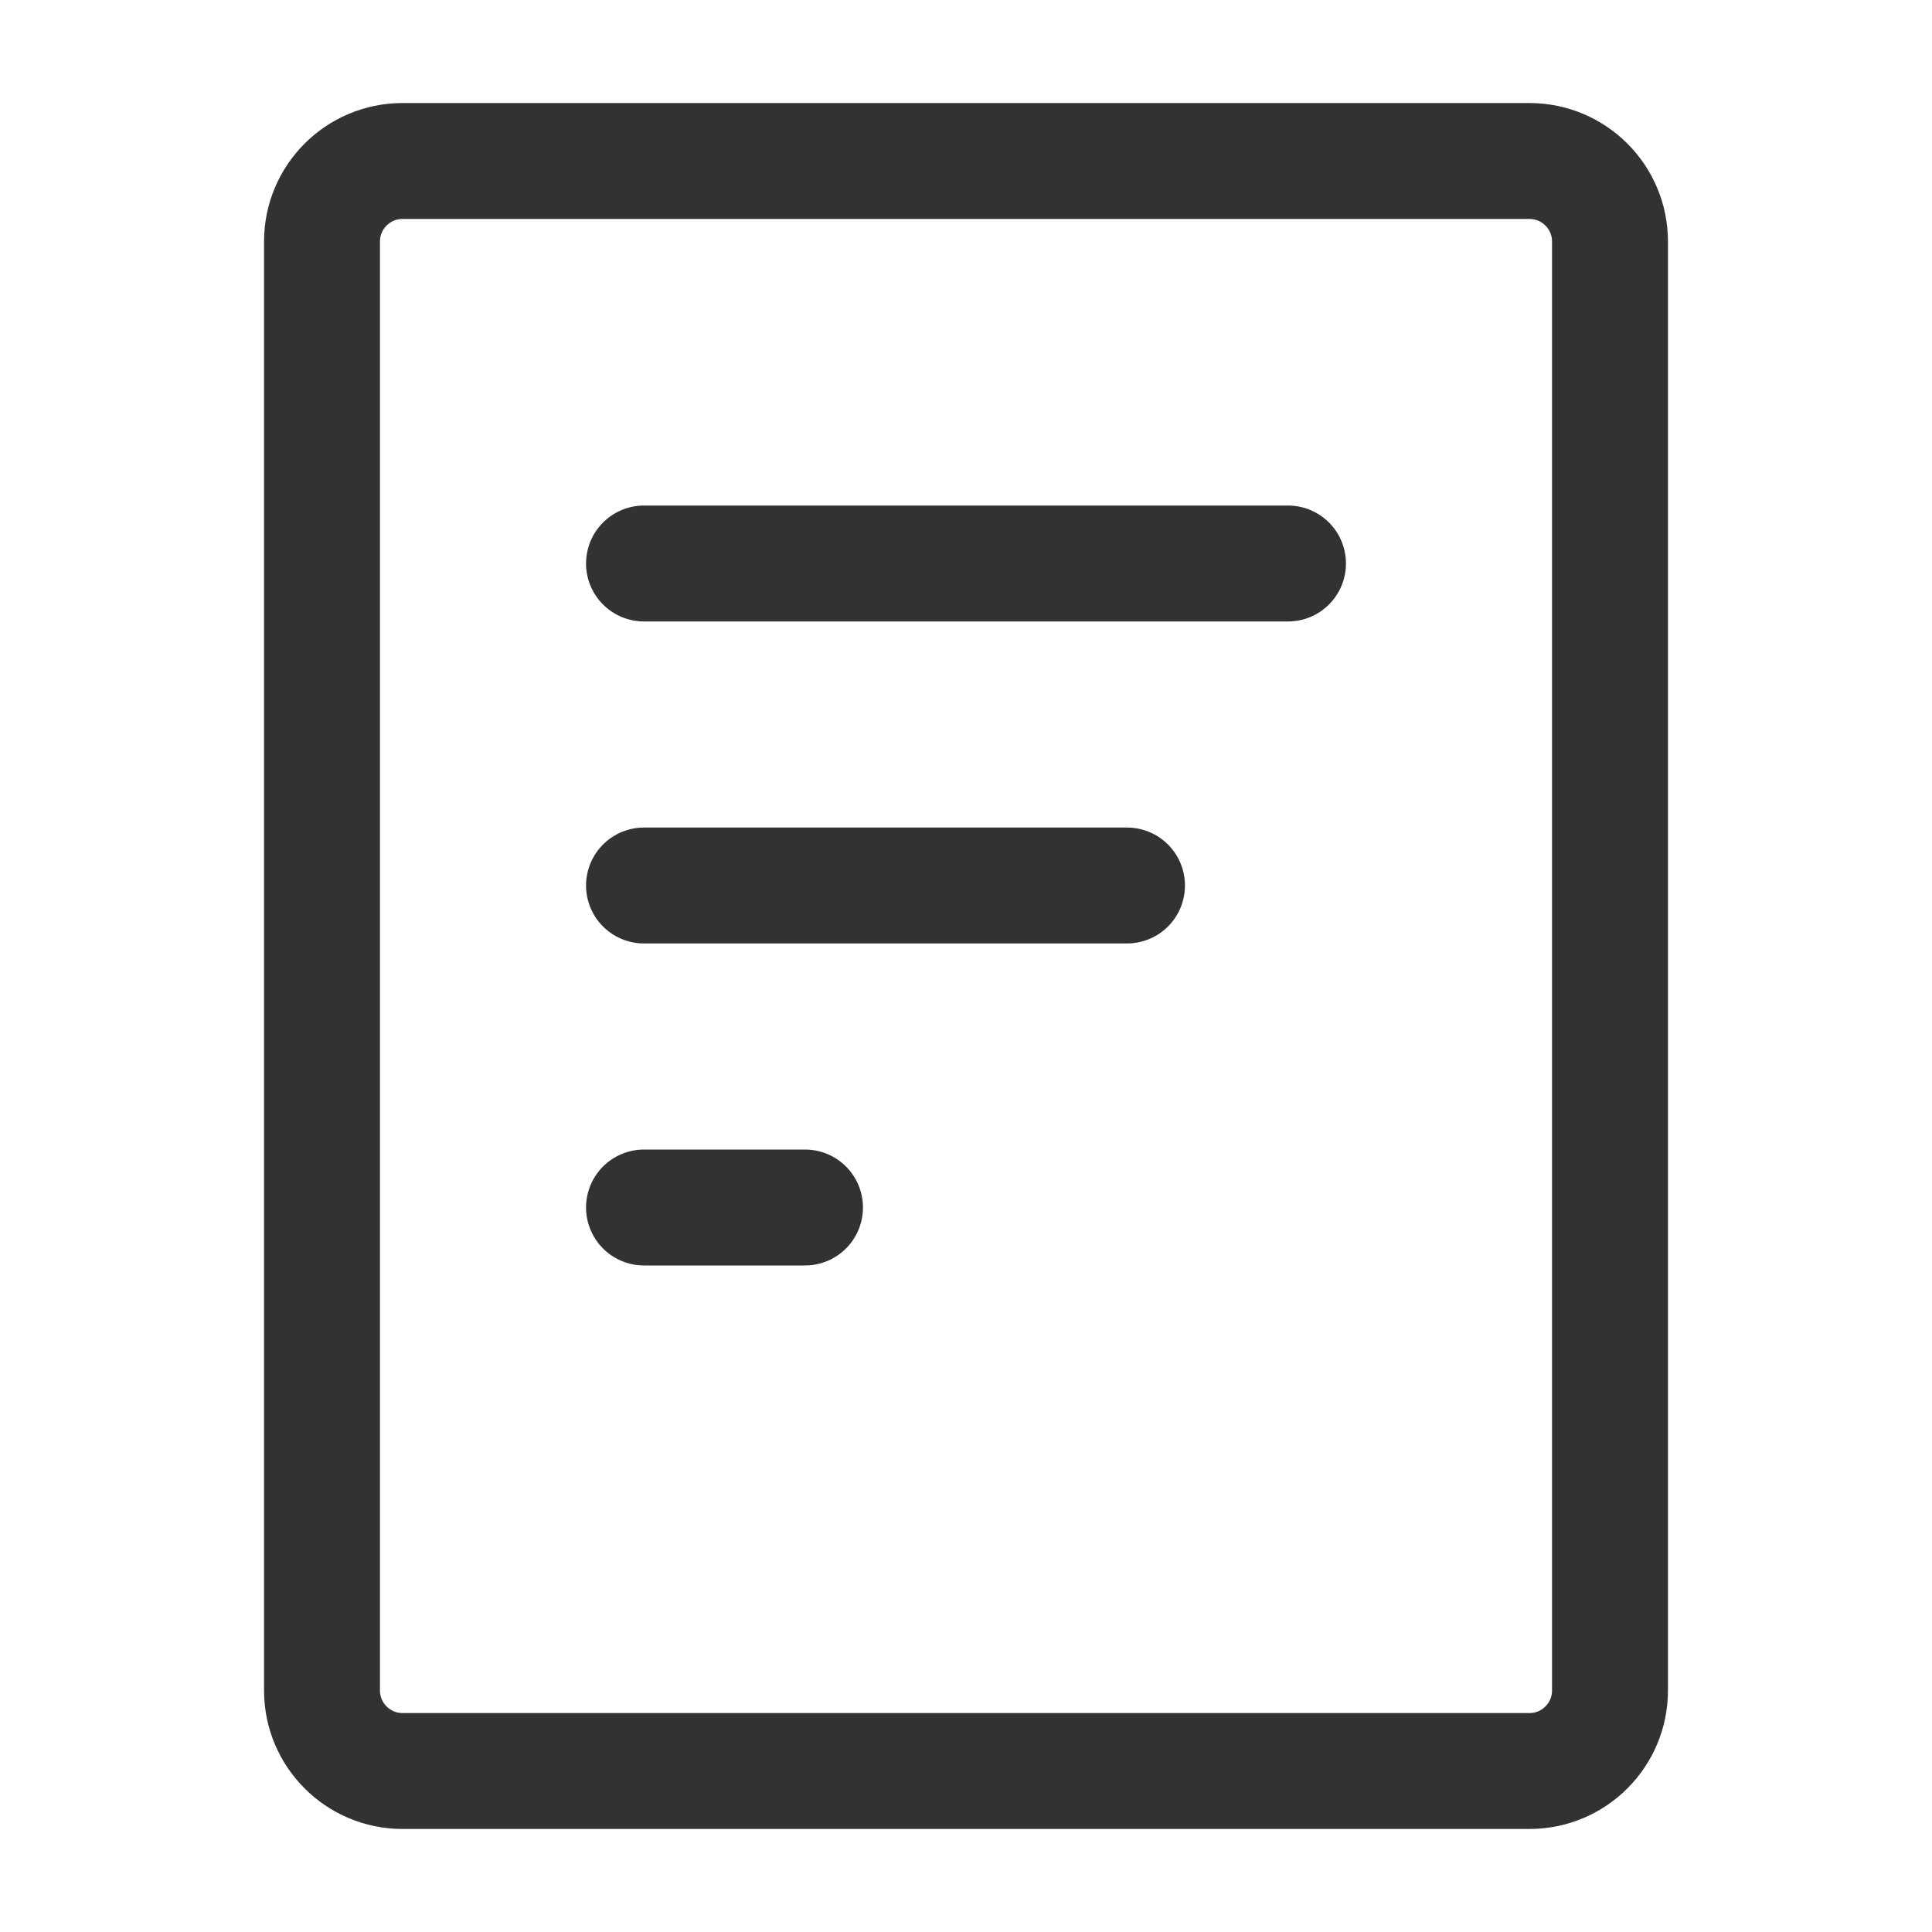
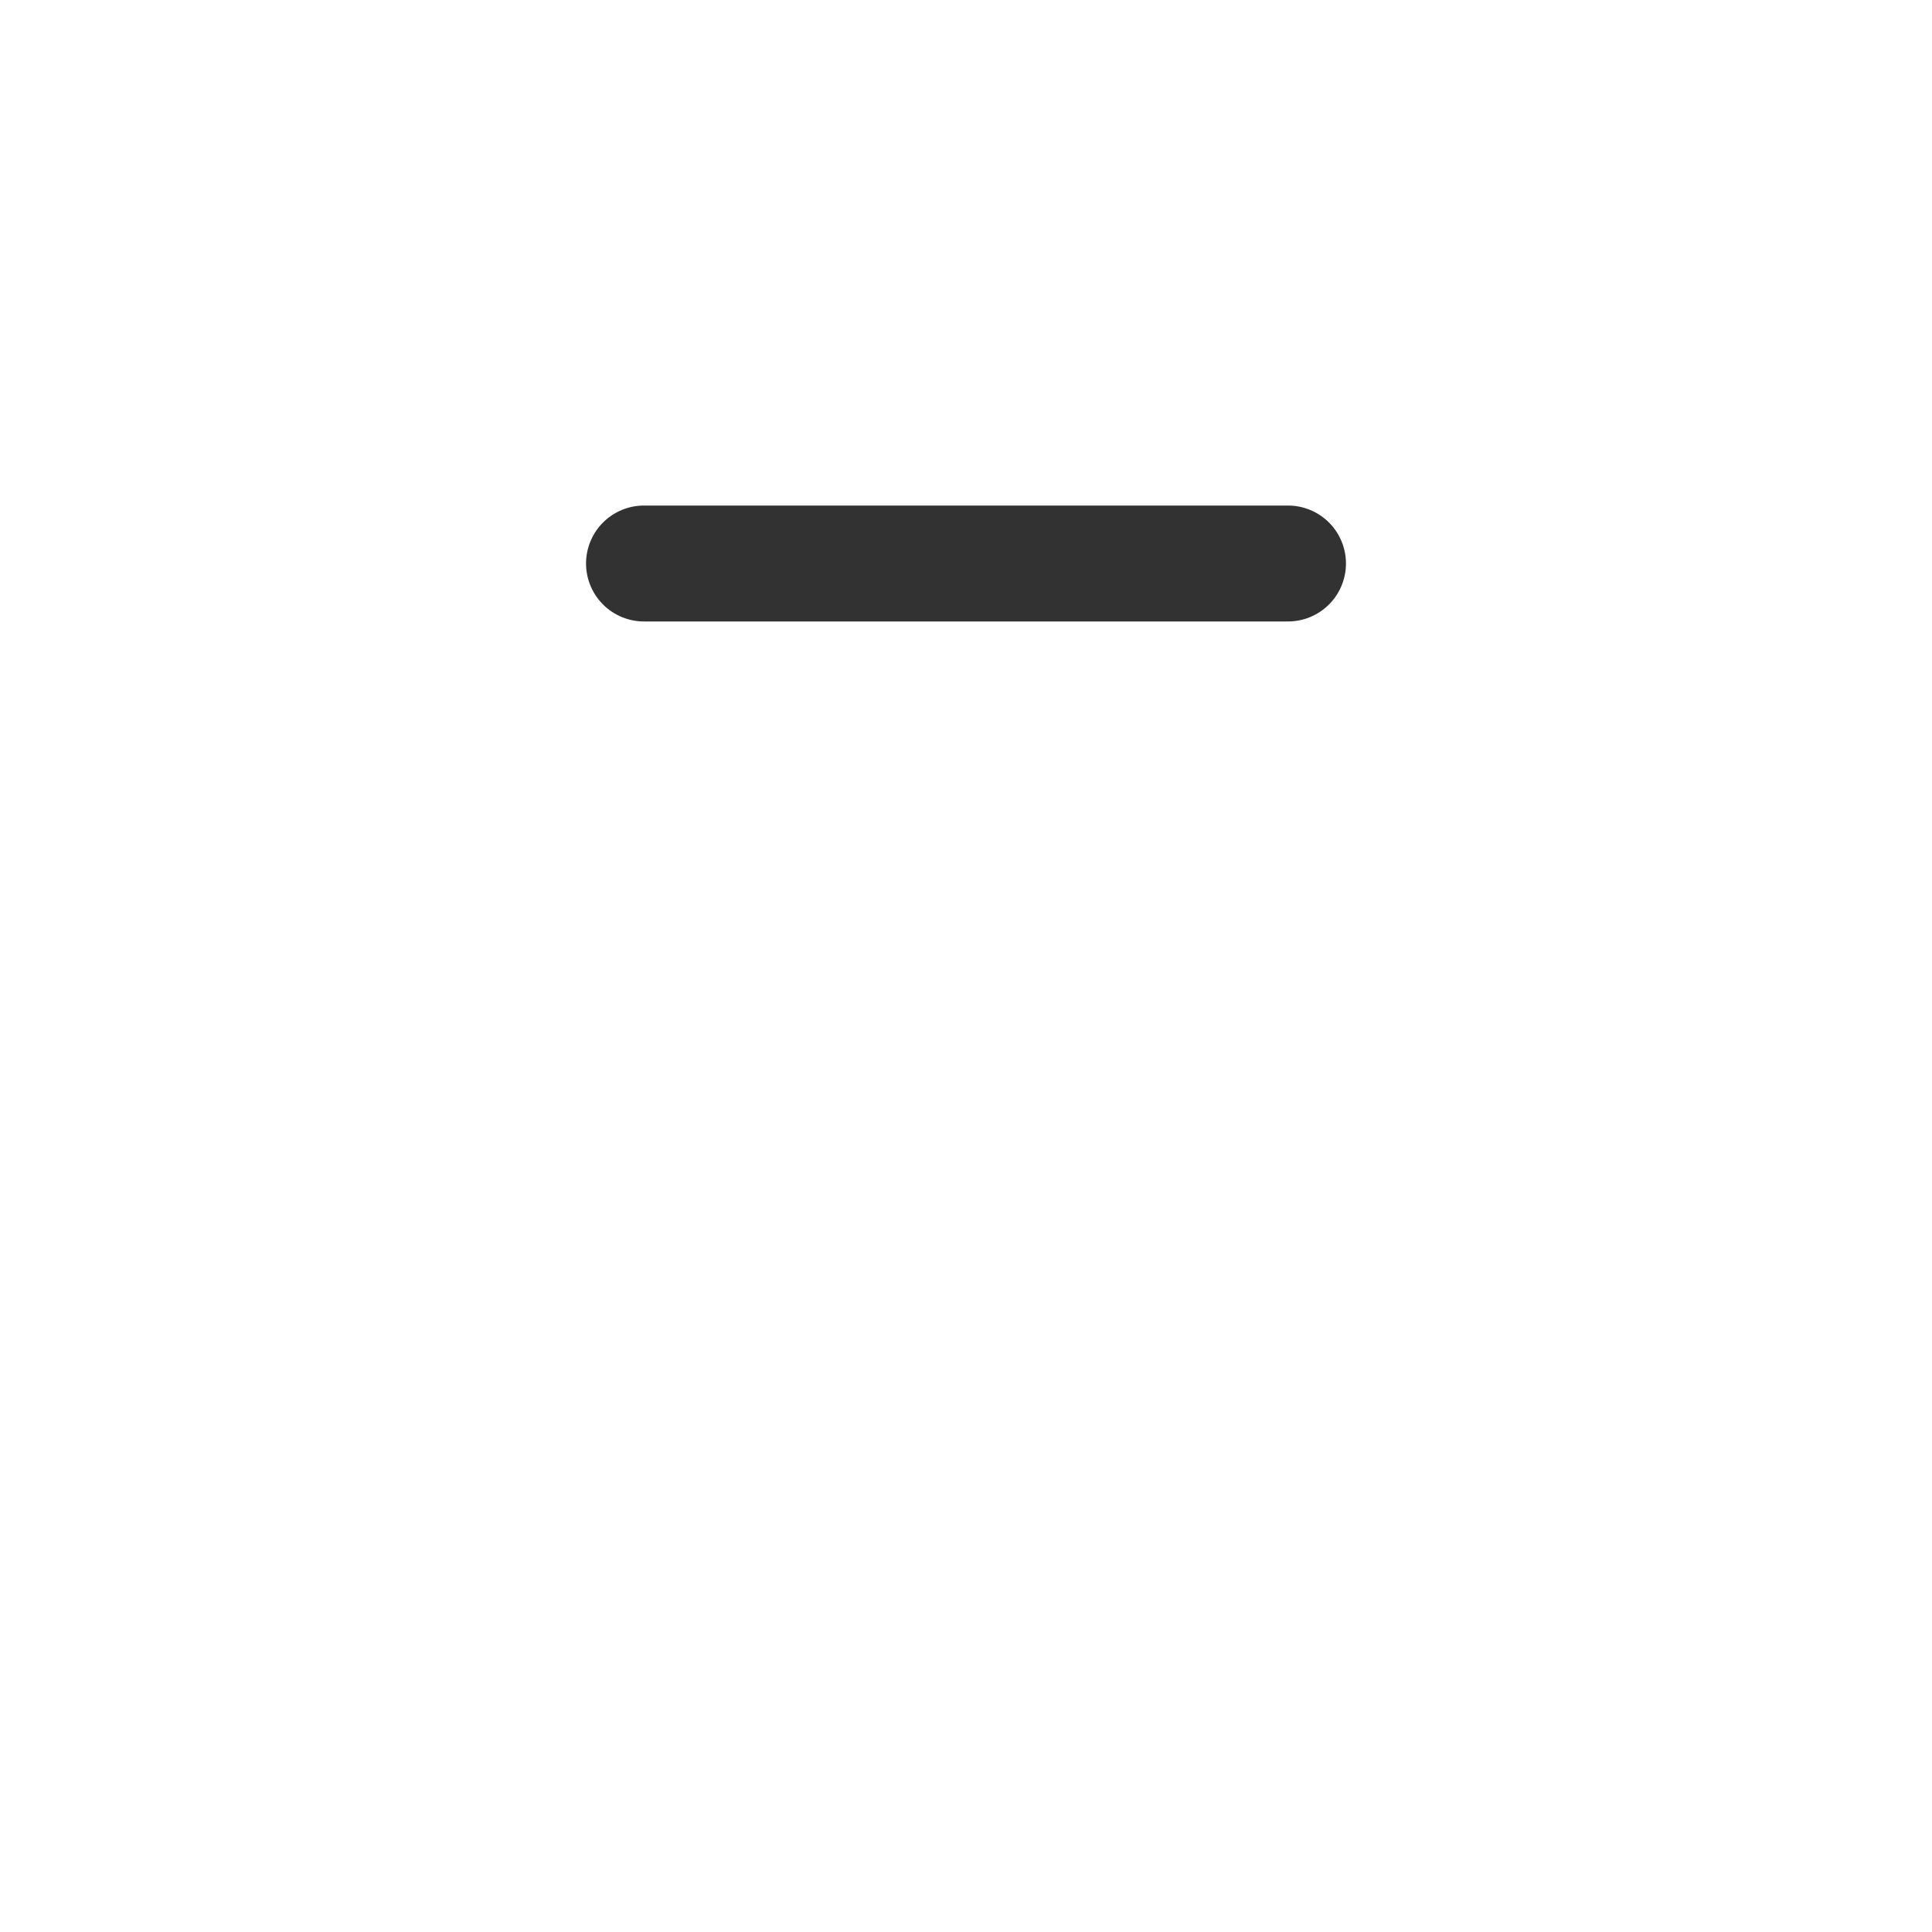
<svg xmlns="http://www.w3.org/2000/svg" width="18" height="18" viewBox="0 0 18 18" fill="none">
-   <path d="M14.25 1.5H3.75C3.336 1.5 3 1.836 3 2.25V15.75C3 16.164 3.336 16.5 3.75 16.5H14.25C14.664 16.5 15 16.164 15 15.75V2.25C15 1.836 14.664 1.5 14.25 1.5Z" stroke="#323233" stroke-width="1.08" stroke-linecap="round" stroke-linejoin="round" />
  <path d="M6 5.25H12" stroke="#323233" stroke-width="1.08" stroke-linecap="round" stroke-linejoin="round" />
-   <path d="M6 8.25H10.5" stroke="#323233" stroke-width="1.08" stroke-linecap="round" stroke-linejoin="round" />
-   <path d="M6 11.25H7.5" stroke="#323233" stroke-width="1.08" stroke-linecap="round" stroke-linejoin="round" />
</svg>